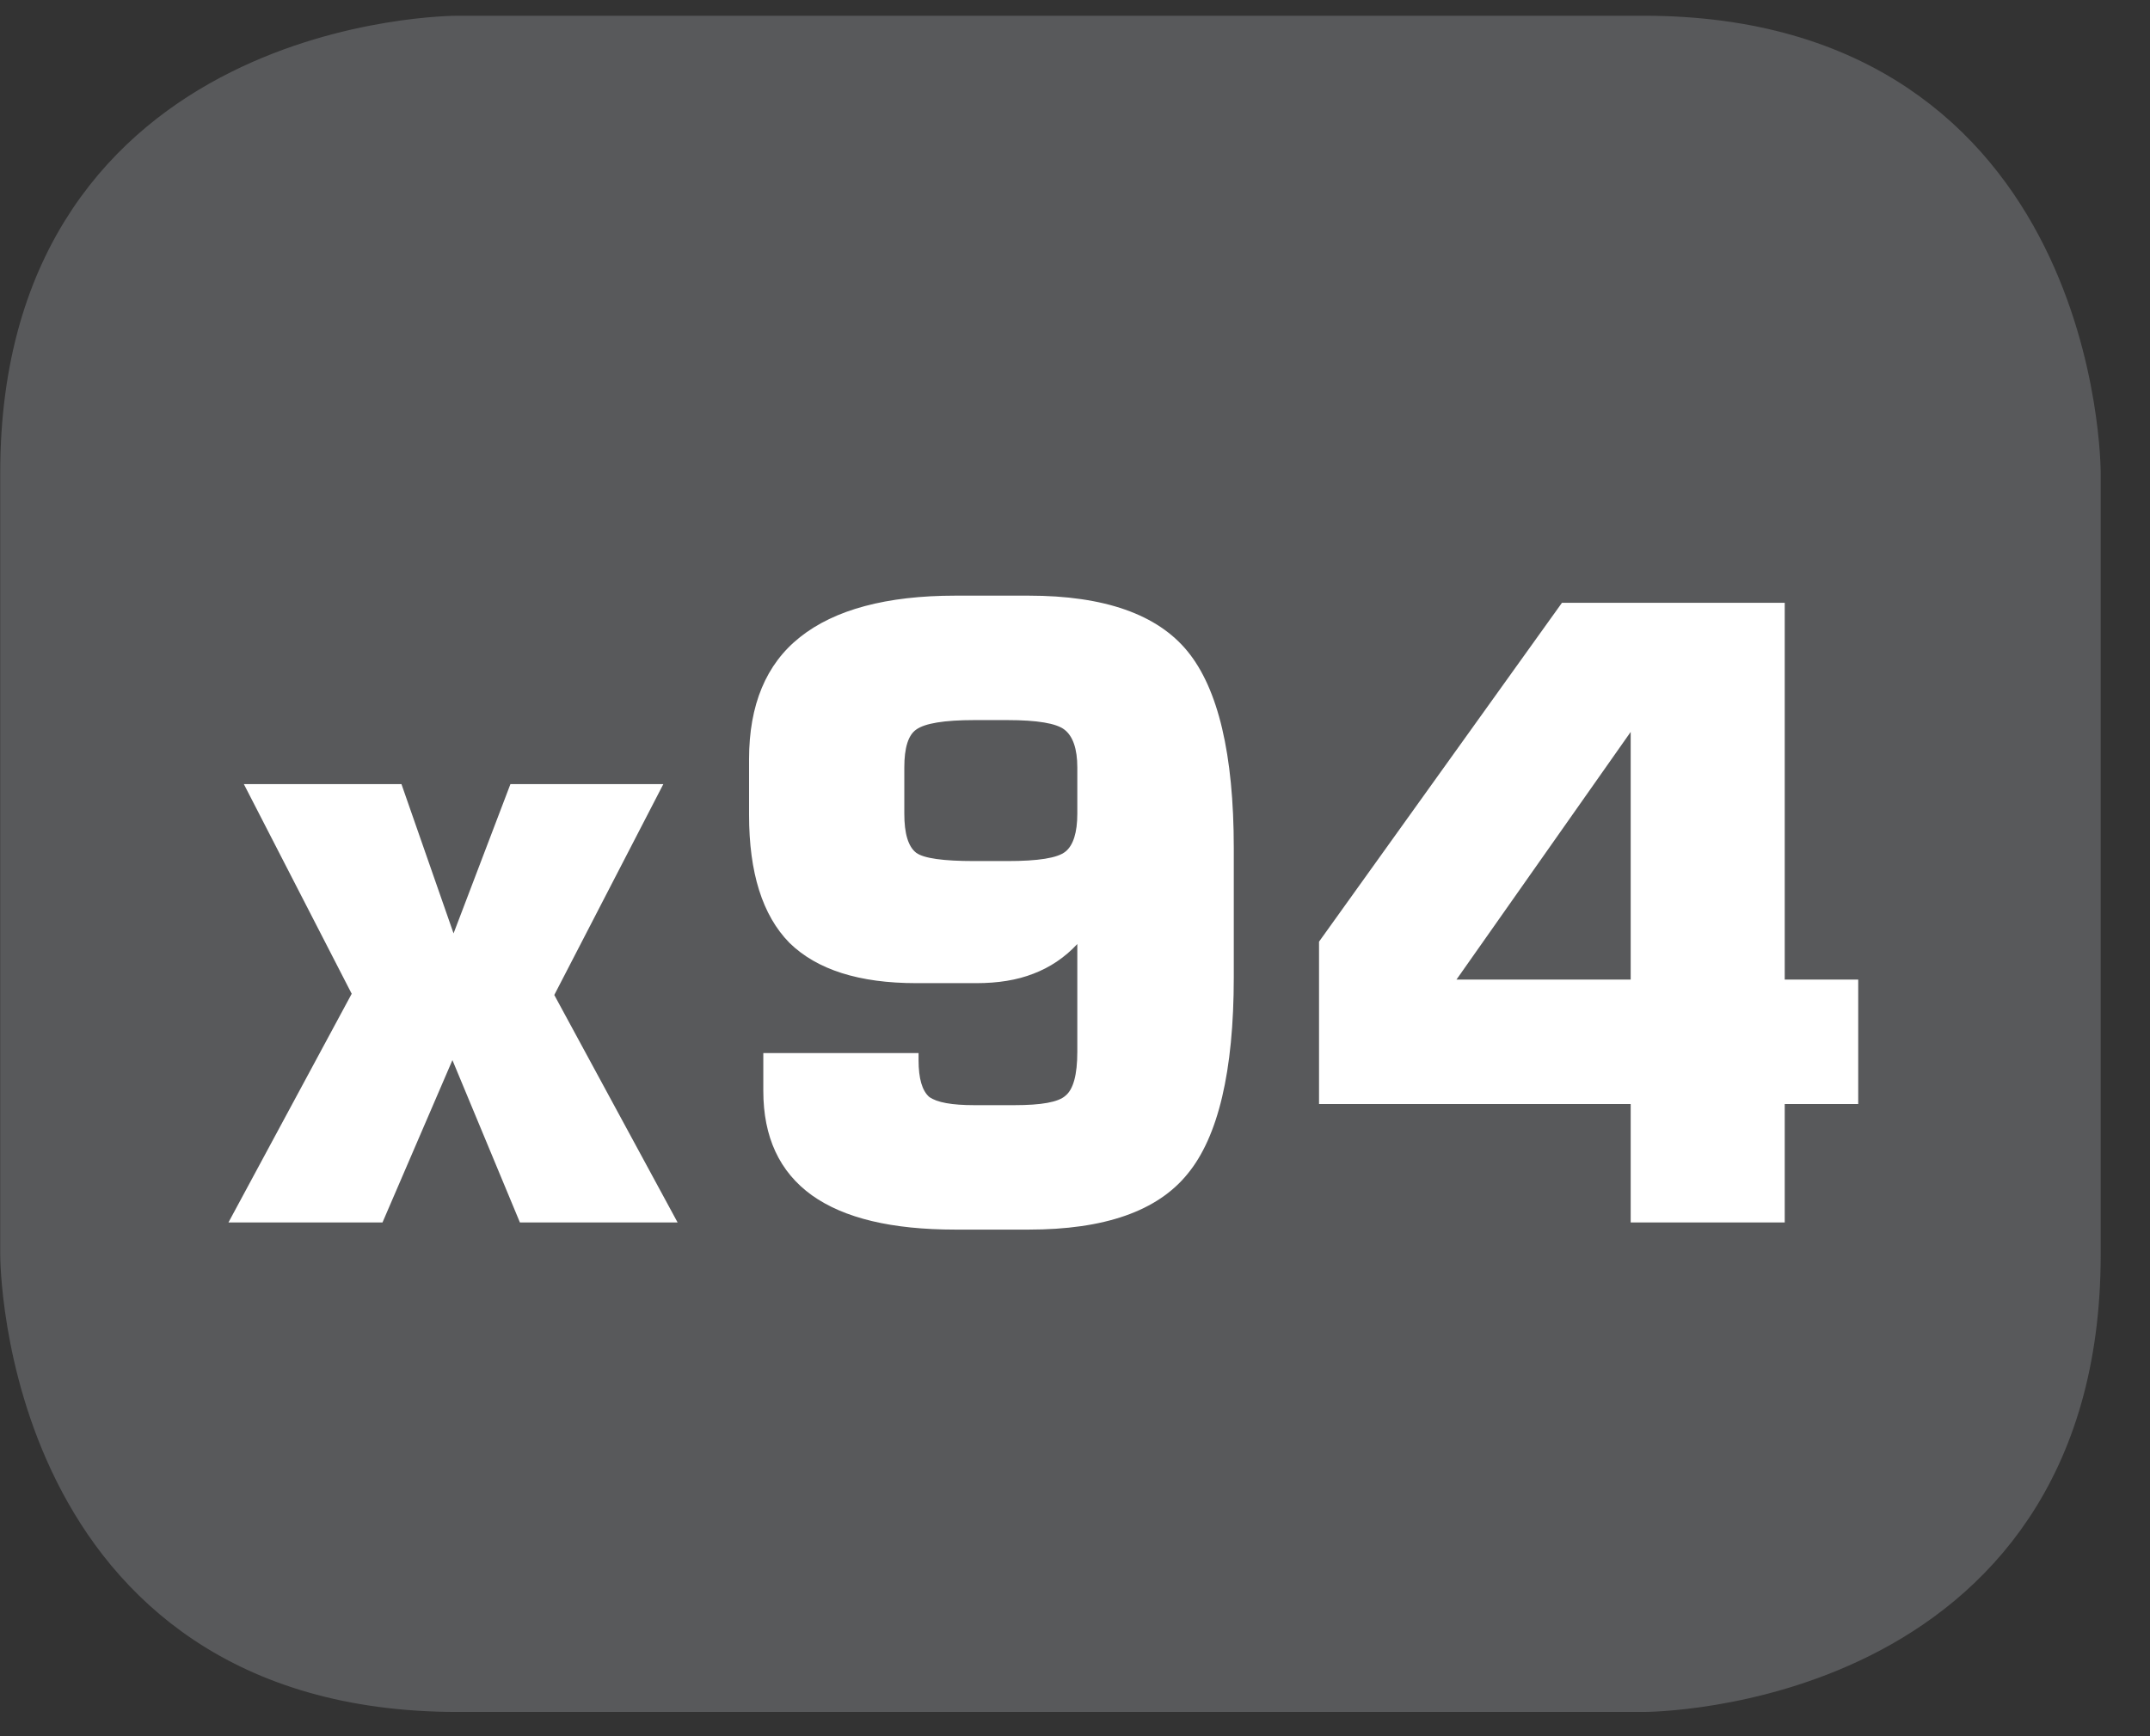
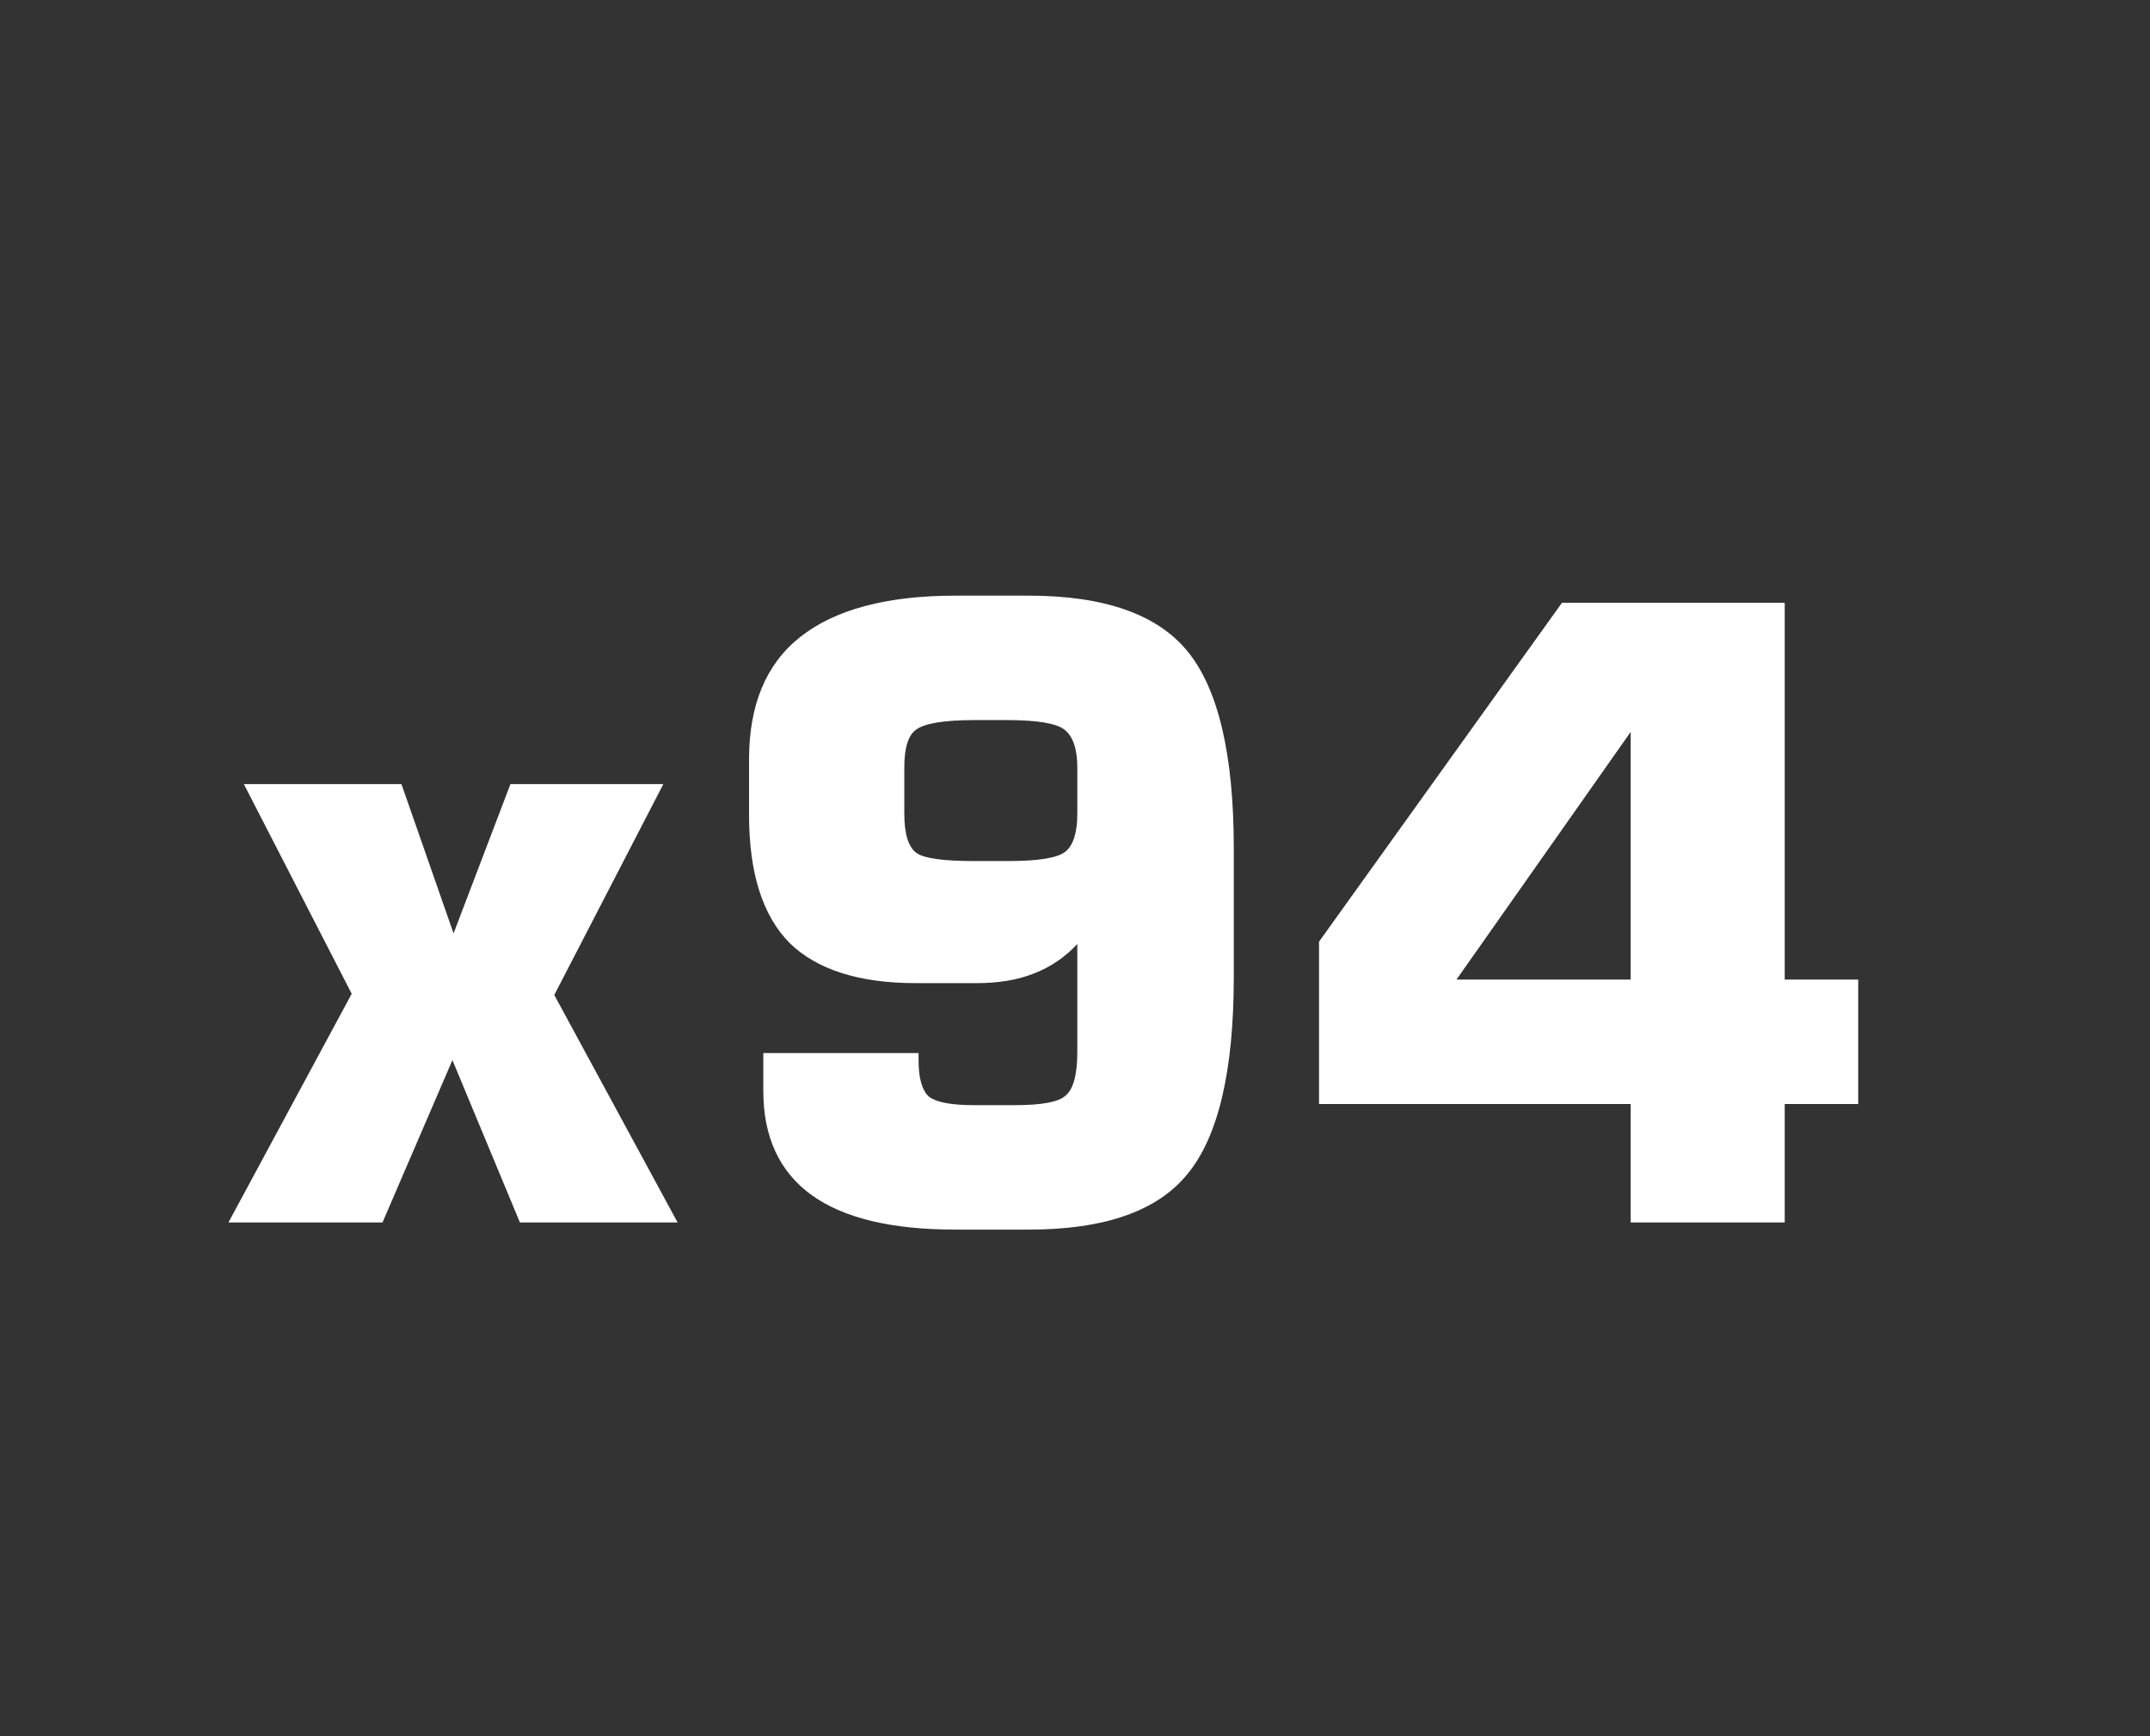
<svg xmlns="http://www.w3.org/2000/svg" xmlns:xlink="http://www.w3.org/1999/xlink" width="28.347pt" height="22.895pt" viewBox="0 0 28.347 22.895" version="1.2">
  <rect x="0" y="0" width="28.347" height="22.895" fill="#333333" stroke="none" />
  <defs>
    <g>
      <symbol overflow="visible" id="glyph0-0">
-         <path style="stroke:none;" d="M 0.562 1.984 L 0.562 -7.922 L 6.172 -7.922 L 6.172 1.984 Z M 1.188 1.359 L 5.547 1.359 L 5.547 -7.297 L 1.188 -7.297 Z M 1.188 1.359 " />
-       </symbol>
+         </symbol>
      <symbol overflow="visible" id="glyph0-1">
        <path style="stroke:none;" d="M 0.266 0 L 1.891 -3.016 L 0.469 -5.781 L 2.547 -5.781 L 3.234 -3.812 L 3.984 -5.781 L 6 -5.781 L 4.562 -3 L 6.188 0 L 4.109 0 L 3.219 -2.141 L 2.297 0 Z M 0.266 0 " />
      </symbol>
      <symbol overflow="visible" id="glyph0-2">
        <path style="stroke:none;" d="M 4.141 -6.625 L 3.703 -6.625 C 3.305 -6.625 3.051 -6.582 2.938 -6.5 C 2.832 -6.426 2.781 -6.258 2.781 -6 L 2.781 -5.391 C 2.781 -5.129 2.832 -4.957 2.938 -4.875 C 3.039 -4.801 3.297 -4.766 3.703 -4.766 L 4.141 -4.766 C 4.543 -4.766 4.801 -4.805 4.906 -4.891 C 5.008 -4.973 5.062 -5.141 5.062 -5.391 L 5.062 -6 C 5.062 -6.246 5.004 -6.414 4.891 -6.5 C 4.785 -6.582 4.535 -6.625 4.141 -6.625 Z M 0.922 -2.234 L 2.969 -2.234 L 2.969 -2.141 C 2.969 -1.898 3.016 -1.738 3.109 -1.656 C 3.211 -1.582 3.41 -1.547 3.703 -1.547 L 4.234 -1.547 C 4.586 -1.547 4.812 -1.586 4.906 -1.672 C 5.008 -1.754 5.062 -1.945 5.062 -2.25 L 5.062 -3.672 C 4.895 -3.492 4.699 -3.363 4.484 -3.281 C 4.266 -3.195 4.012 -3.156 3.734 -3.156 L 2.938 -3.156 C 2.188 -3.156 1.629 -3.332 1.266 -3.688 C 0.91 -4.051 0.734 -4.613 0.734 -5.375 L 0.734 -6.109 C 0.734 -6.824 0.957 -7.363 1.406 -7.719 C 1.863 -8.082 2.547 -8.266 3.453 -8.266 L 4.422 -8.266 C 5.418 -8.266 6.117 -8.02 6.516 -7.531 C 6.918 -7.039 7.125 -6.176 7.125 -4.938 L 7.125 -3.234 C 7.125 -1.992 6.918 -1.129 6.516 -0.641 C 6.117 -0.148 5.418 0.094 4.422 0.094 L 3.453 0.094 C 2.617 0.094 1.988 -0.055 1.562 -0.359 C 1.133 -0.668 0.922 -1.129 0.922 -1.734 Z M 0.922 -2.234 " />
      </symbol>
      <symbol overflow="visible" id="glyph0-3">
        <path style="stroke:none;" d="M 2.203 -3.203 L 4.5 -3.203 L 4.5 -6.469 Z M 0.391 -1.562 L 0.391 -3.703 L 3.594 -8.172 L 6.531 -8.172 L 6.531 -3.203 L 7.5 -3.203 L 7.5 -1.562 L 6.531 -1.562 L 6.531 0 L 4.5 0 L 4.5 -1.562 Z M 0.391 -1.562 " />
      </symbol>
    </g>
    <clipPath id="clip1">
-       <path d="M 0 0.207 L 27.707 0.207 L 27.707 22.586 L 0 22.586 Z M 0 0.207 " />
-     </clipPath>
+       </clipPath>
  </defs>
  <g id="surface1">
    <g clip-path="url(#clip1)" clip-rule="nonzero">
-       <path style="fill-rule:nonzero;fill:rgb(34.509%,34.901%,35.686%);fill-opacity:1;stroke-width:1;stroke-linecap:butt;stroke-linejoin:miter;stroke:rgb(34.509%,34.901%,35.686%);stroke-opacity:1;stroke-miterlimit:10;" d="M 0.001 0 C 0.001 0 -5.669 0 -5.669 -5.67 L -5.669 -16.224 C -5.669 -16.224 -5.669 -21.895 0.001 -21.895 L 16.01 -21.895 C 16.01 -21.895 21.677 -21.895 21.677 -16.224 L 21.677 -5.67 C 21.677 -5.67 21.677 0 16.01 0 Z M 0.001 0 " transform="matrix(0.977,0,0,-0.977,6.03,0.696)" />
-     </g>
+       </g>
    <g style="fill:rgb(100%,100%,100%);fill-opacity:1;">
      <use xlink:href="#glyph0-1" x="2.746" y="16.121" />
      <use xlink:href="#glyph0-2" x="9.142" y="16.121" />
      <use xlink:href="#glyph0-3" x="17" y="16.121" />
    </g>
  </g>
</svg>